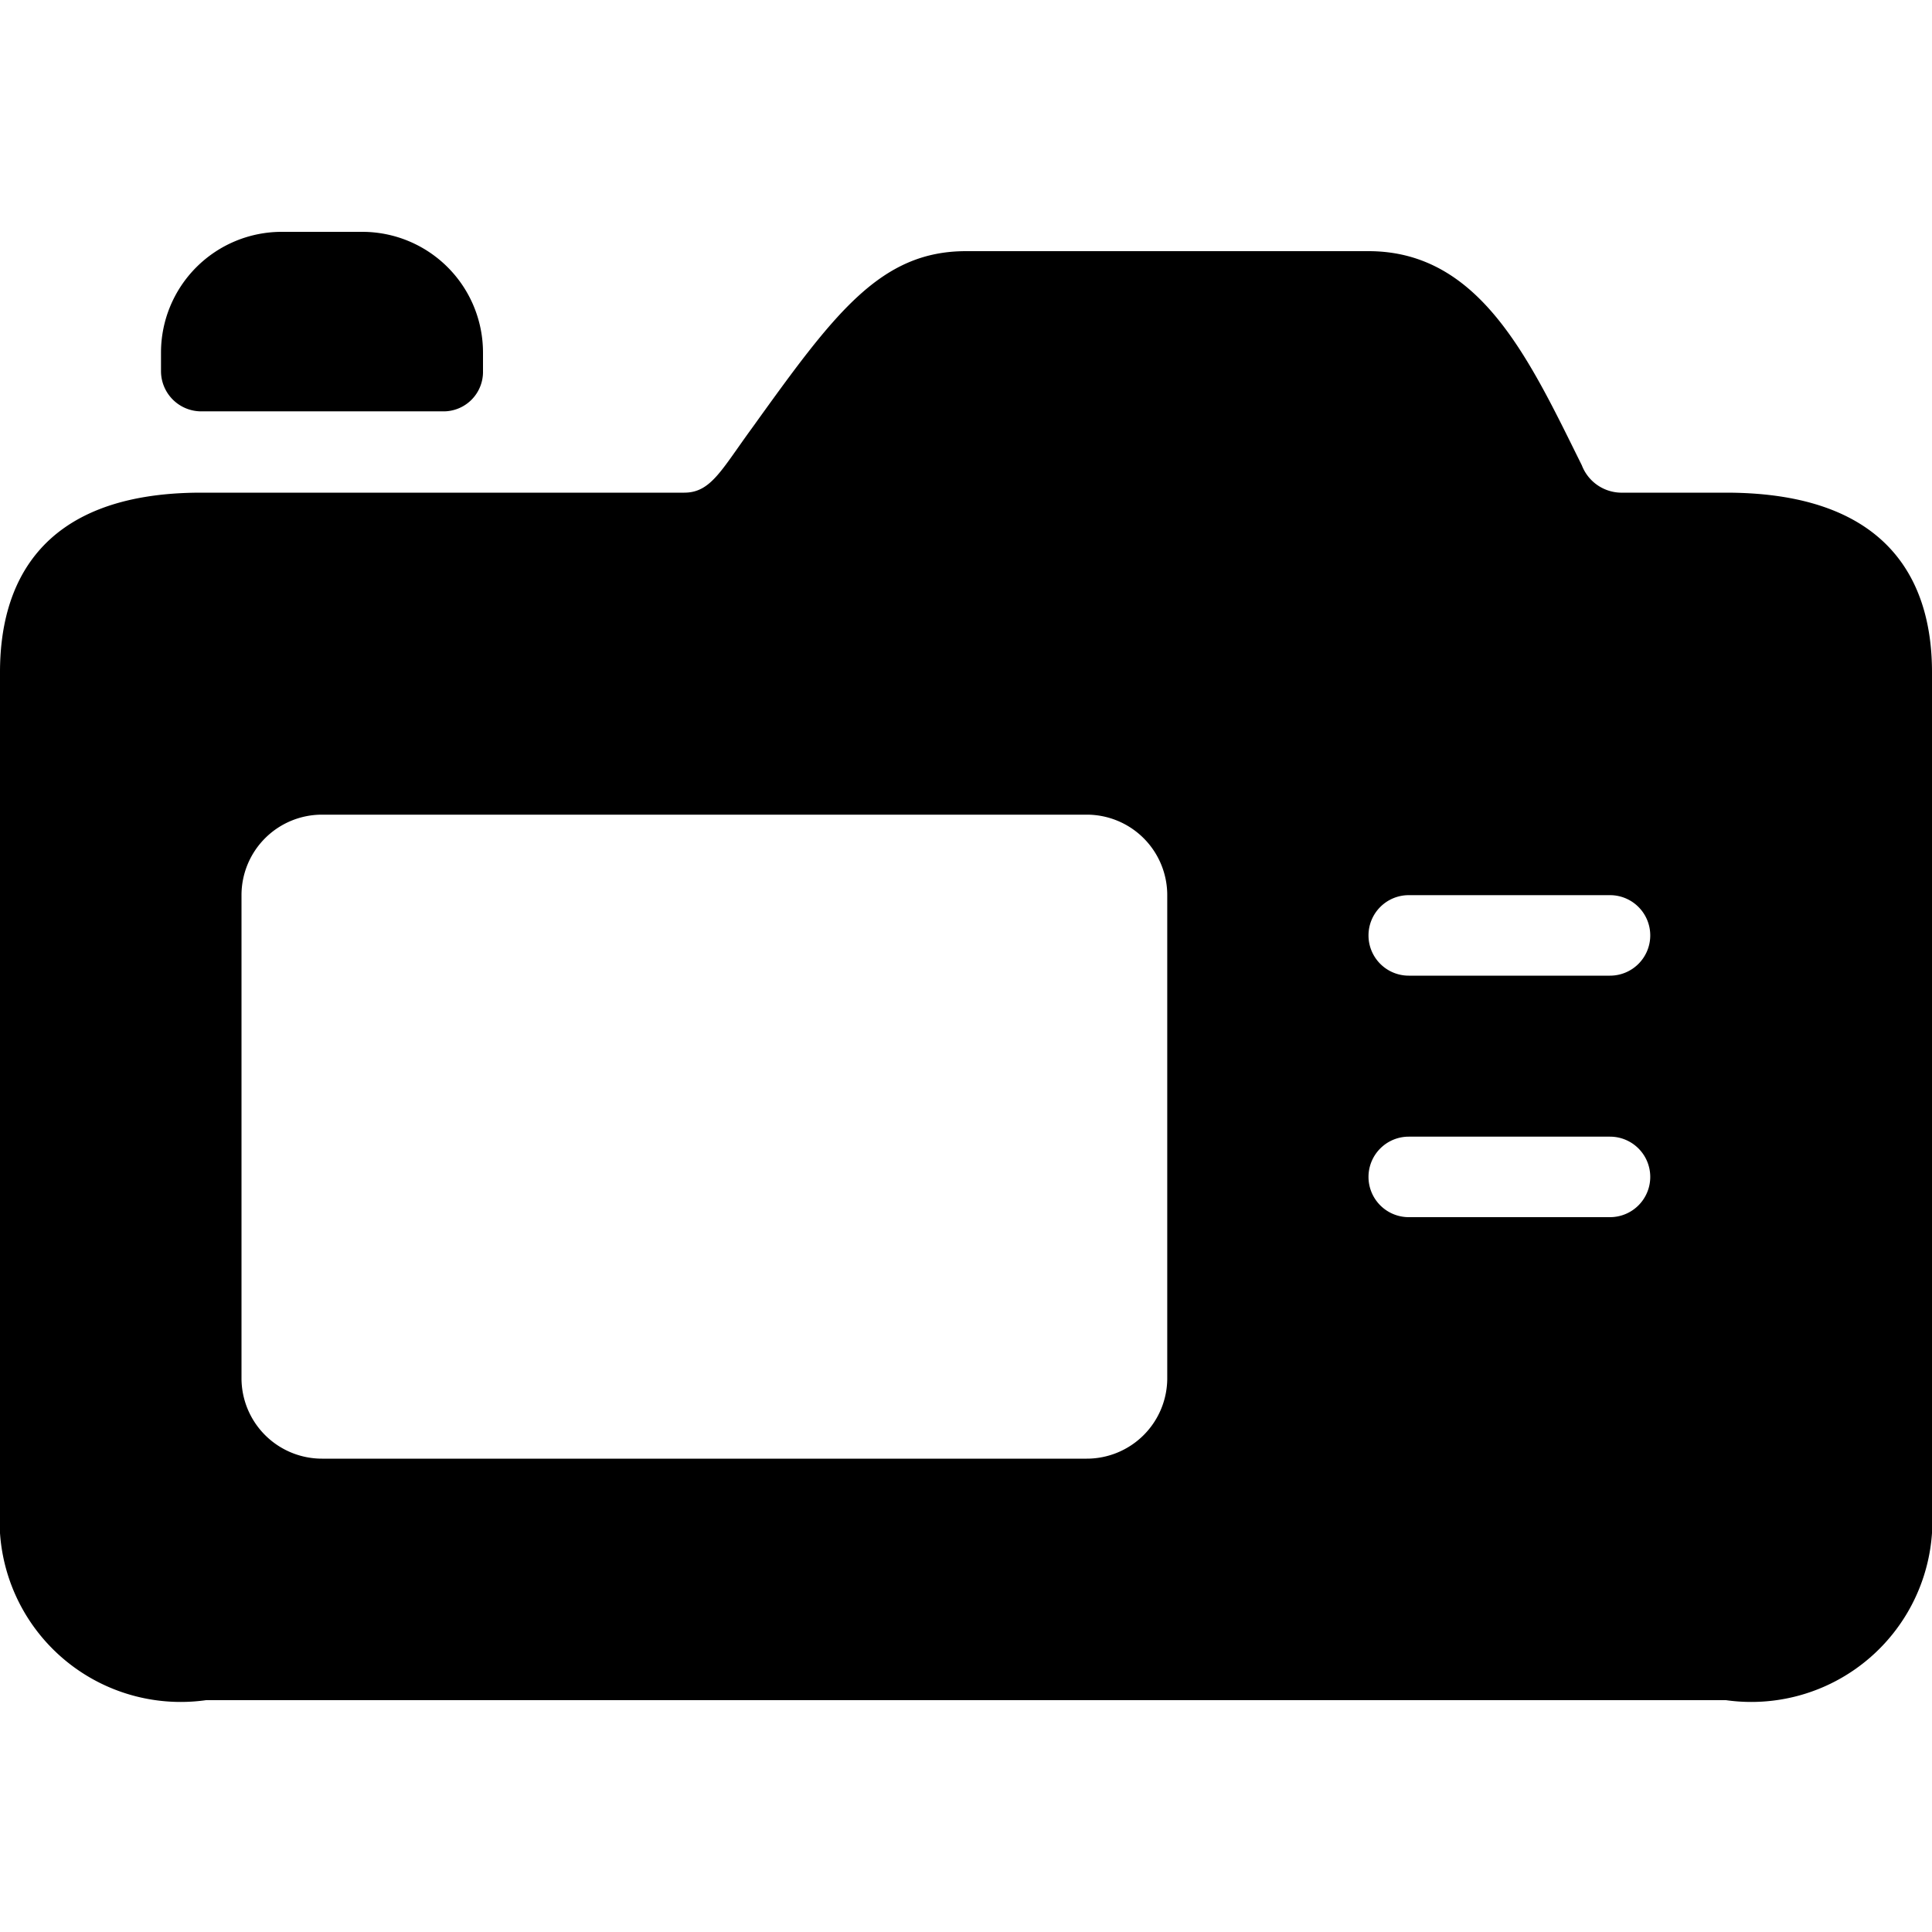
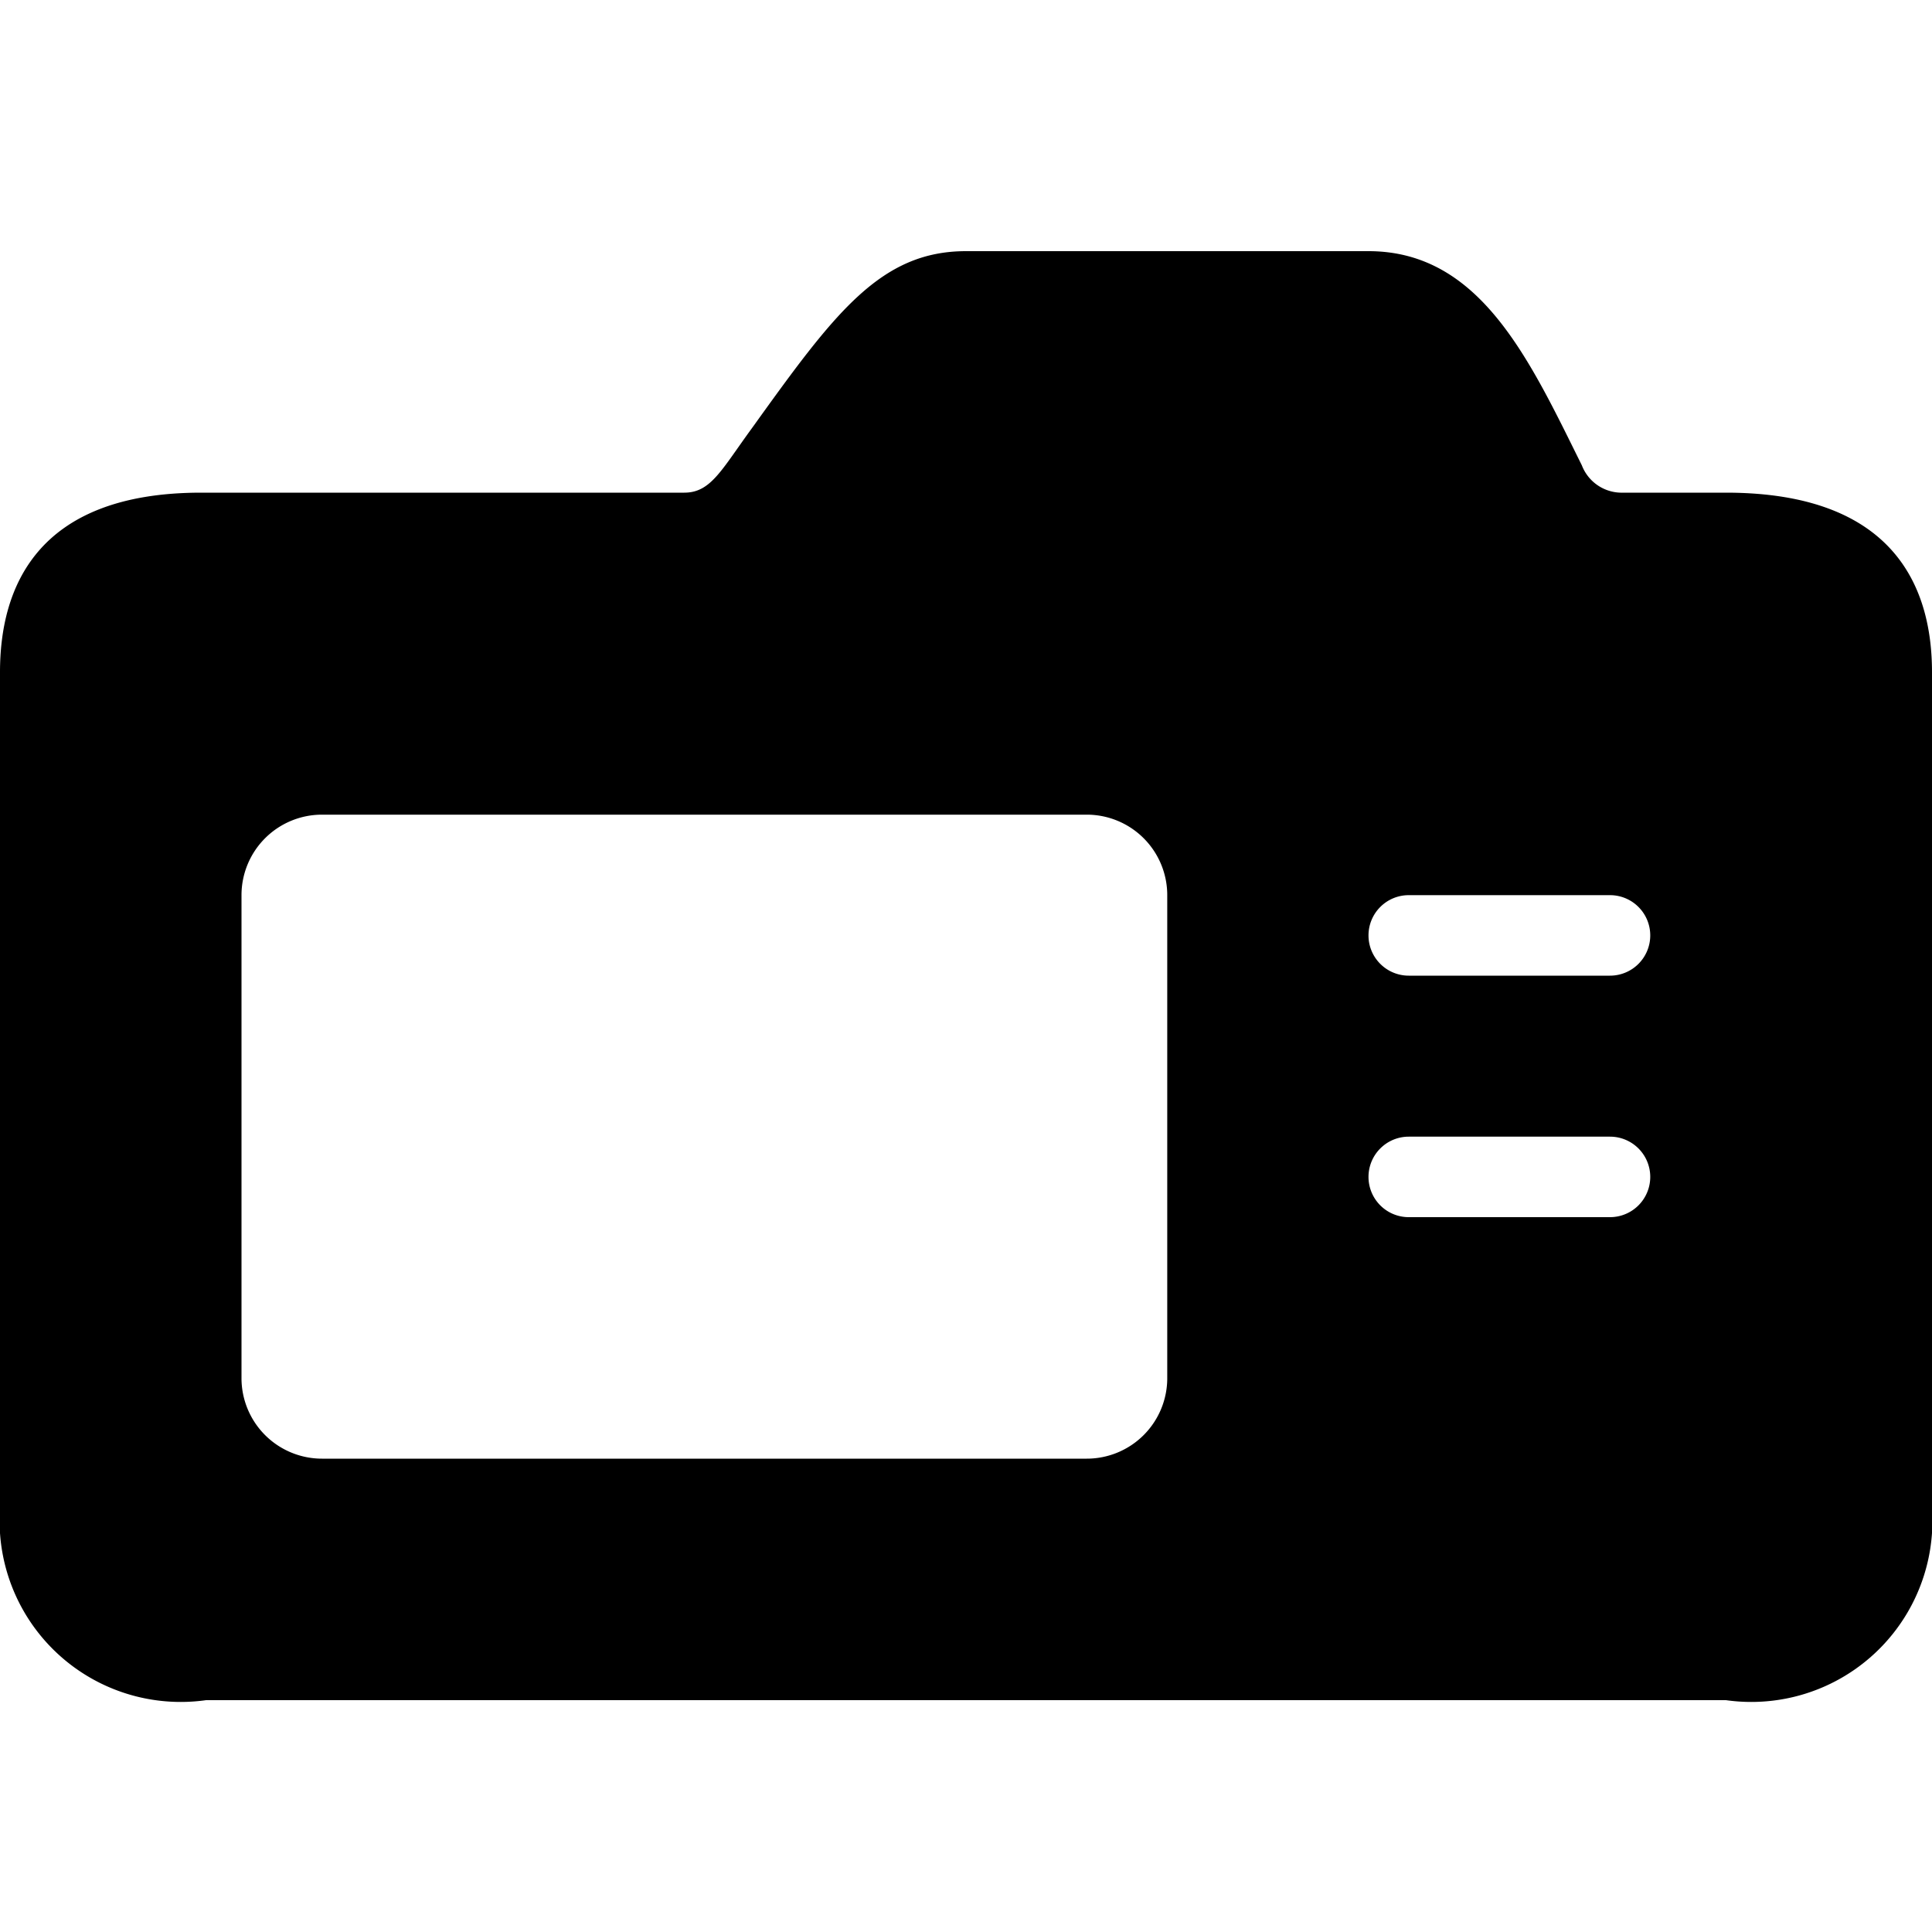
<svg xmlns="http://www.w3.org/2000/svg" viewBox="0 0 24 24">
  <g>
    <path d="M21.44 6.12h-1.31a0.53 0.53 0 0 1 -0.48 -0.34C19 4.47 18.39 3.12 17 3.12h-5c-1.07 0 -1.64 0.78 -2.66 2.2 -0.38 0.52 -0.51 0.8 -0.84 0.8h-6C0.43 6.12 0 7.33 0 8.35v10.39a2.25 2.25 0 0 0 2.56 2.38h18.88A2.25 2.25 0 0 0 24 18.74V8.35c0 -1.02 -0.44 -2.23 -2.56 -2.23Zm-1.44 6h-2.5a0.5 0.5 0 0 1 -0.5 -0.5 0.5 0.5 0 0 1 0.5 -0.5H20a0.5 0.5 0 0 1 0.5 0.5 0.5 0.5 0 0 1 -0.5 0.5Zm0.5 2.5a0.5 0.5 0 0 1 -0.5 0.5h-2.5a0.5 0.5 0 0 1 -0.5 -0.5 0.5 0.5 0 0 1 0.5 -0.5H20a0.5 0.5 0 0 1 0.5 0.5Zm-6 -3.5v6a1 1 0 0 1 -1 1H4a1 1 0 0 1 -1 -1v-6a1 1 0 0 1 1 -1h9.5a1 1 0 0 1 1 1Z" fill="#000000" stroke-width="1" />
-     <path d="M2.5 5.11h3a0.49 0.49 0 0 0 0.5 -0.5v-0.23a1.5 1.5 0 0 0 -1.5 -1.5h-1A1.5 1.5 0 0 0 2 4.38v0.23a0.5 0.5 0 0 0 0.5 0.5Z" fill="#000000" stroke-width="1" />
  </g>
</svg>